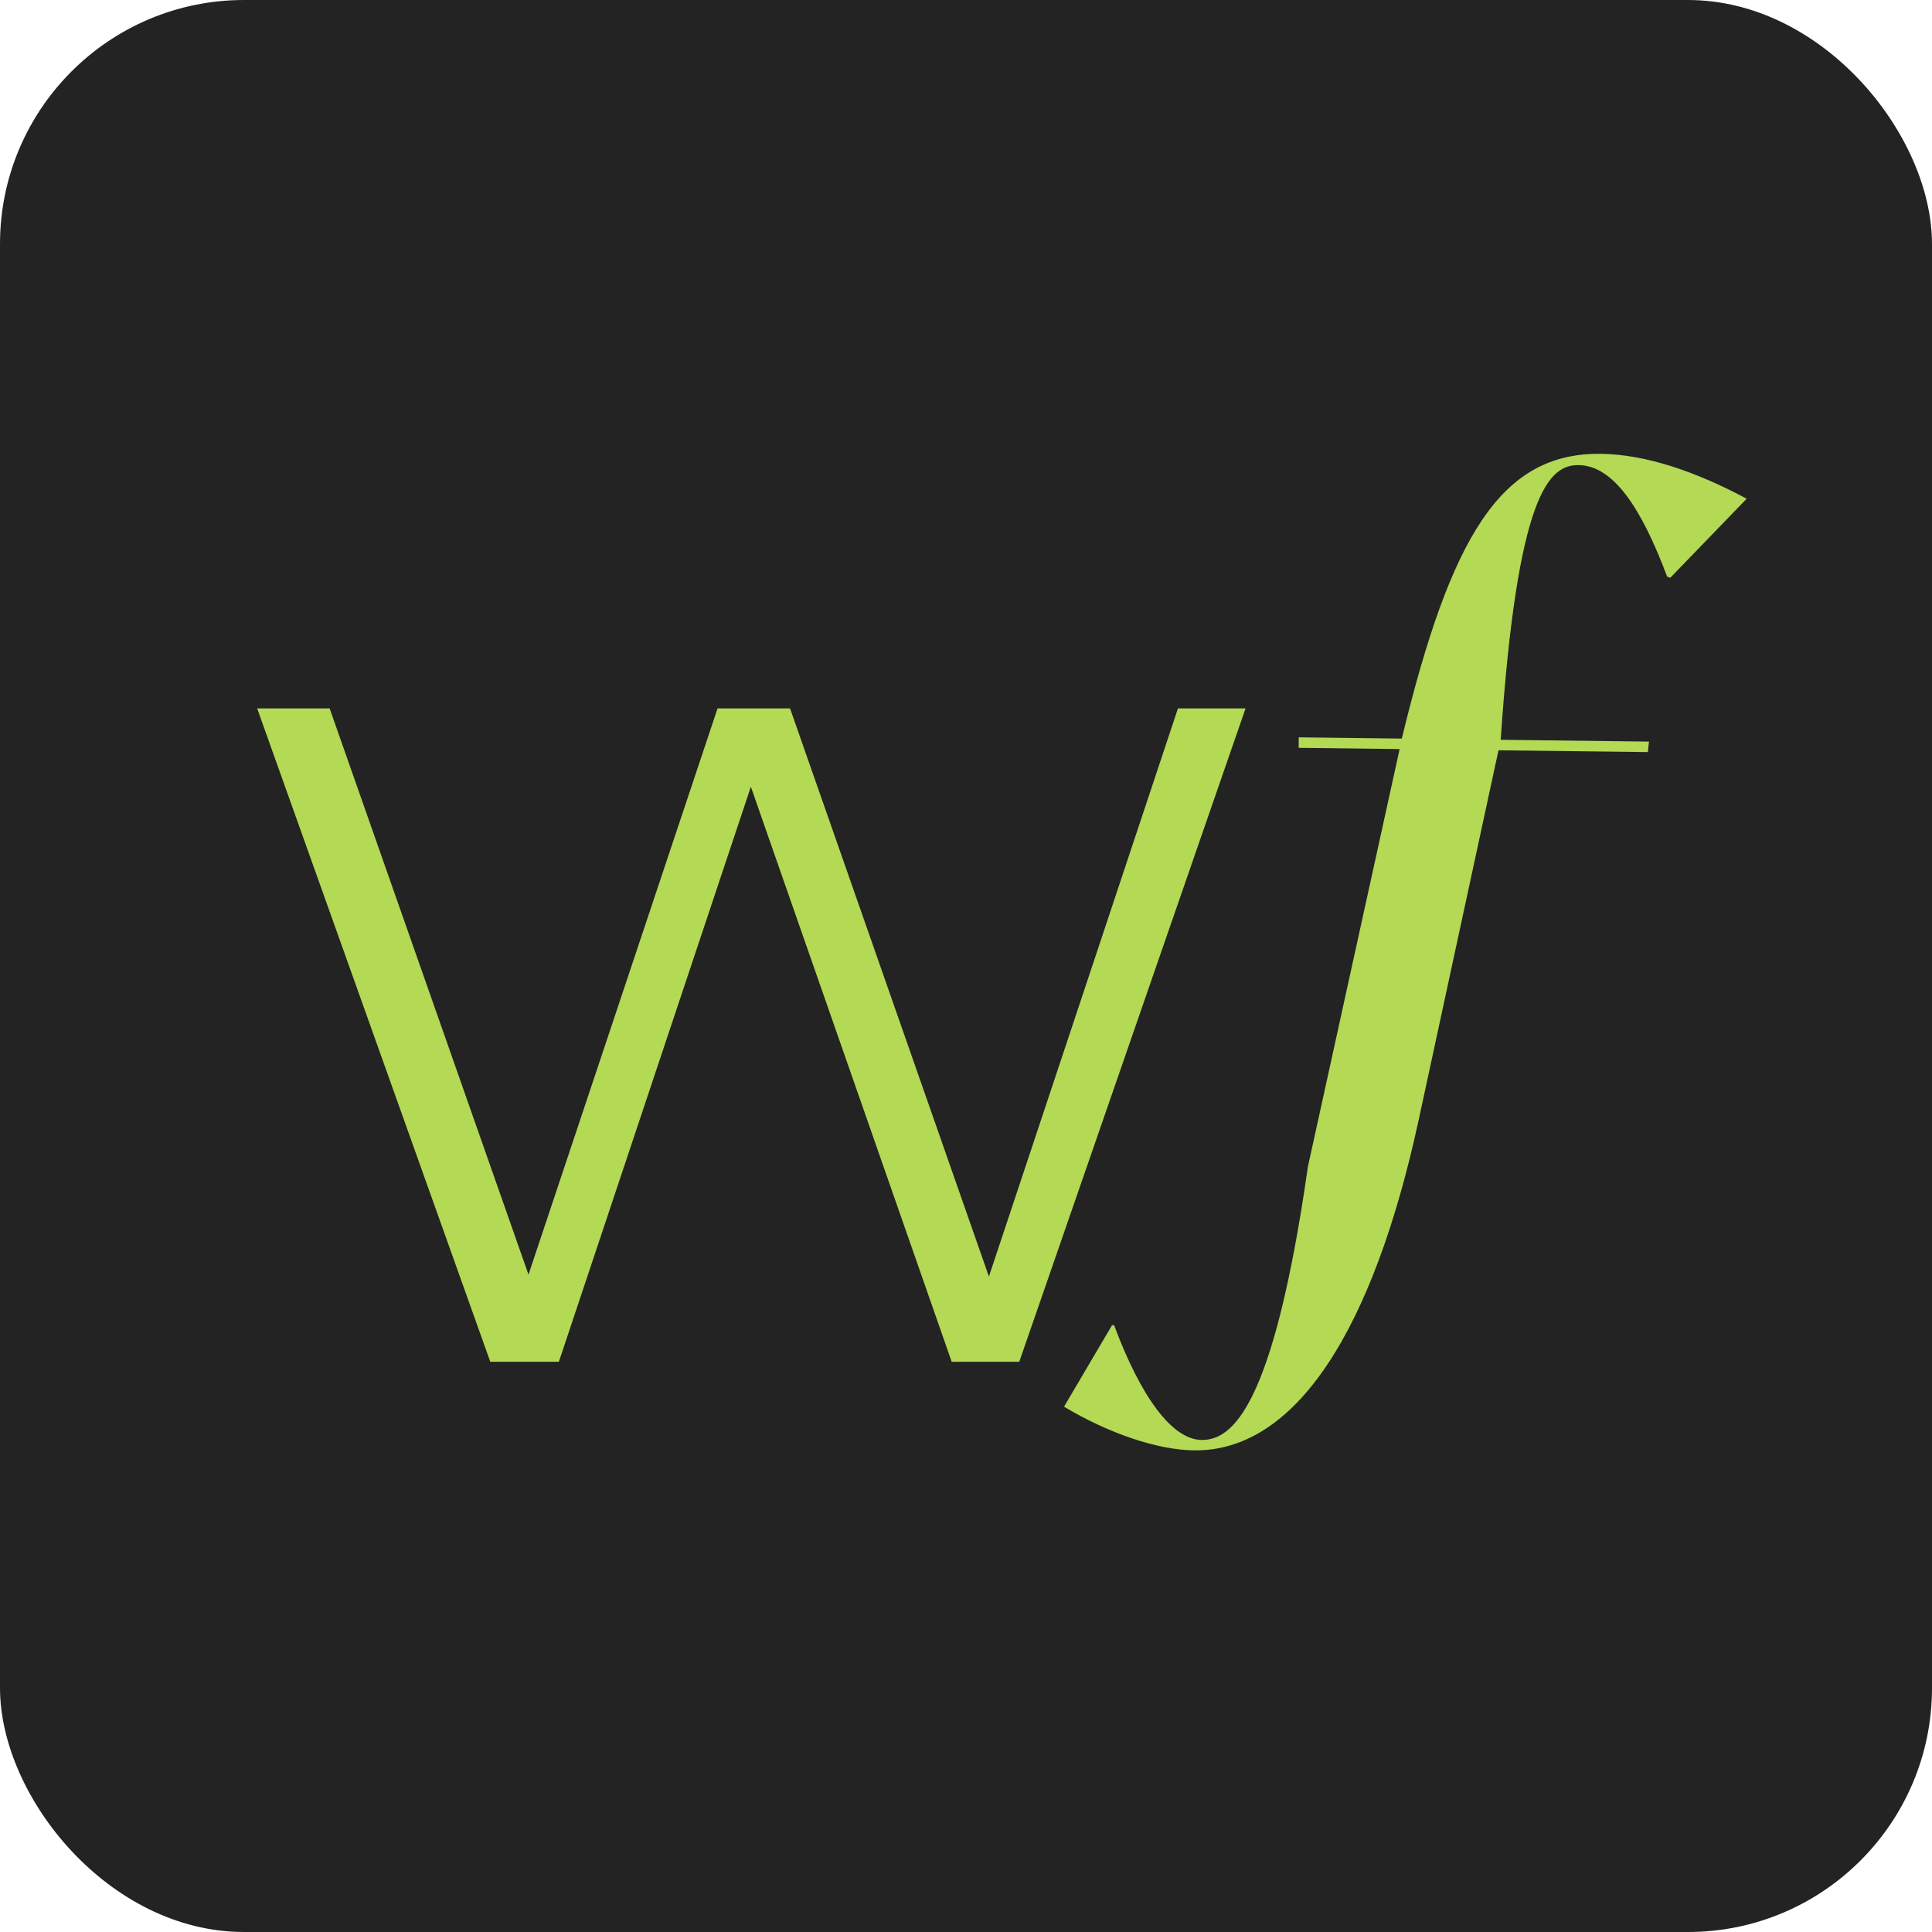
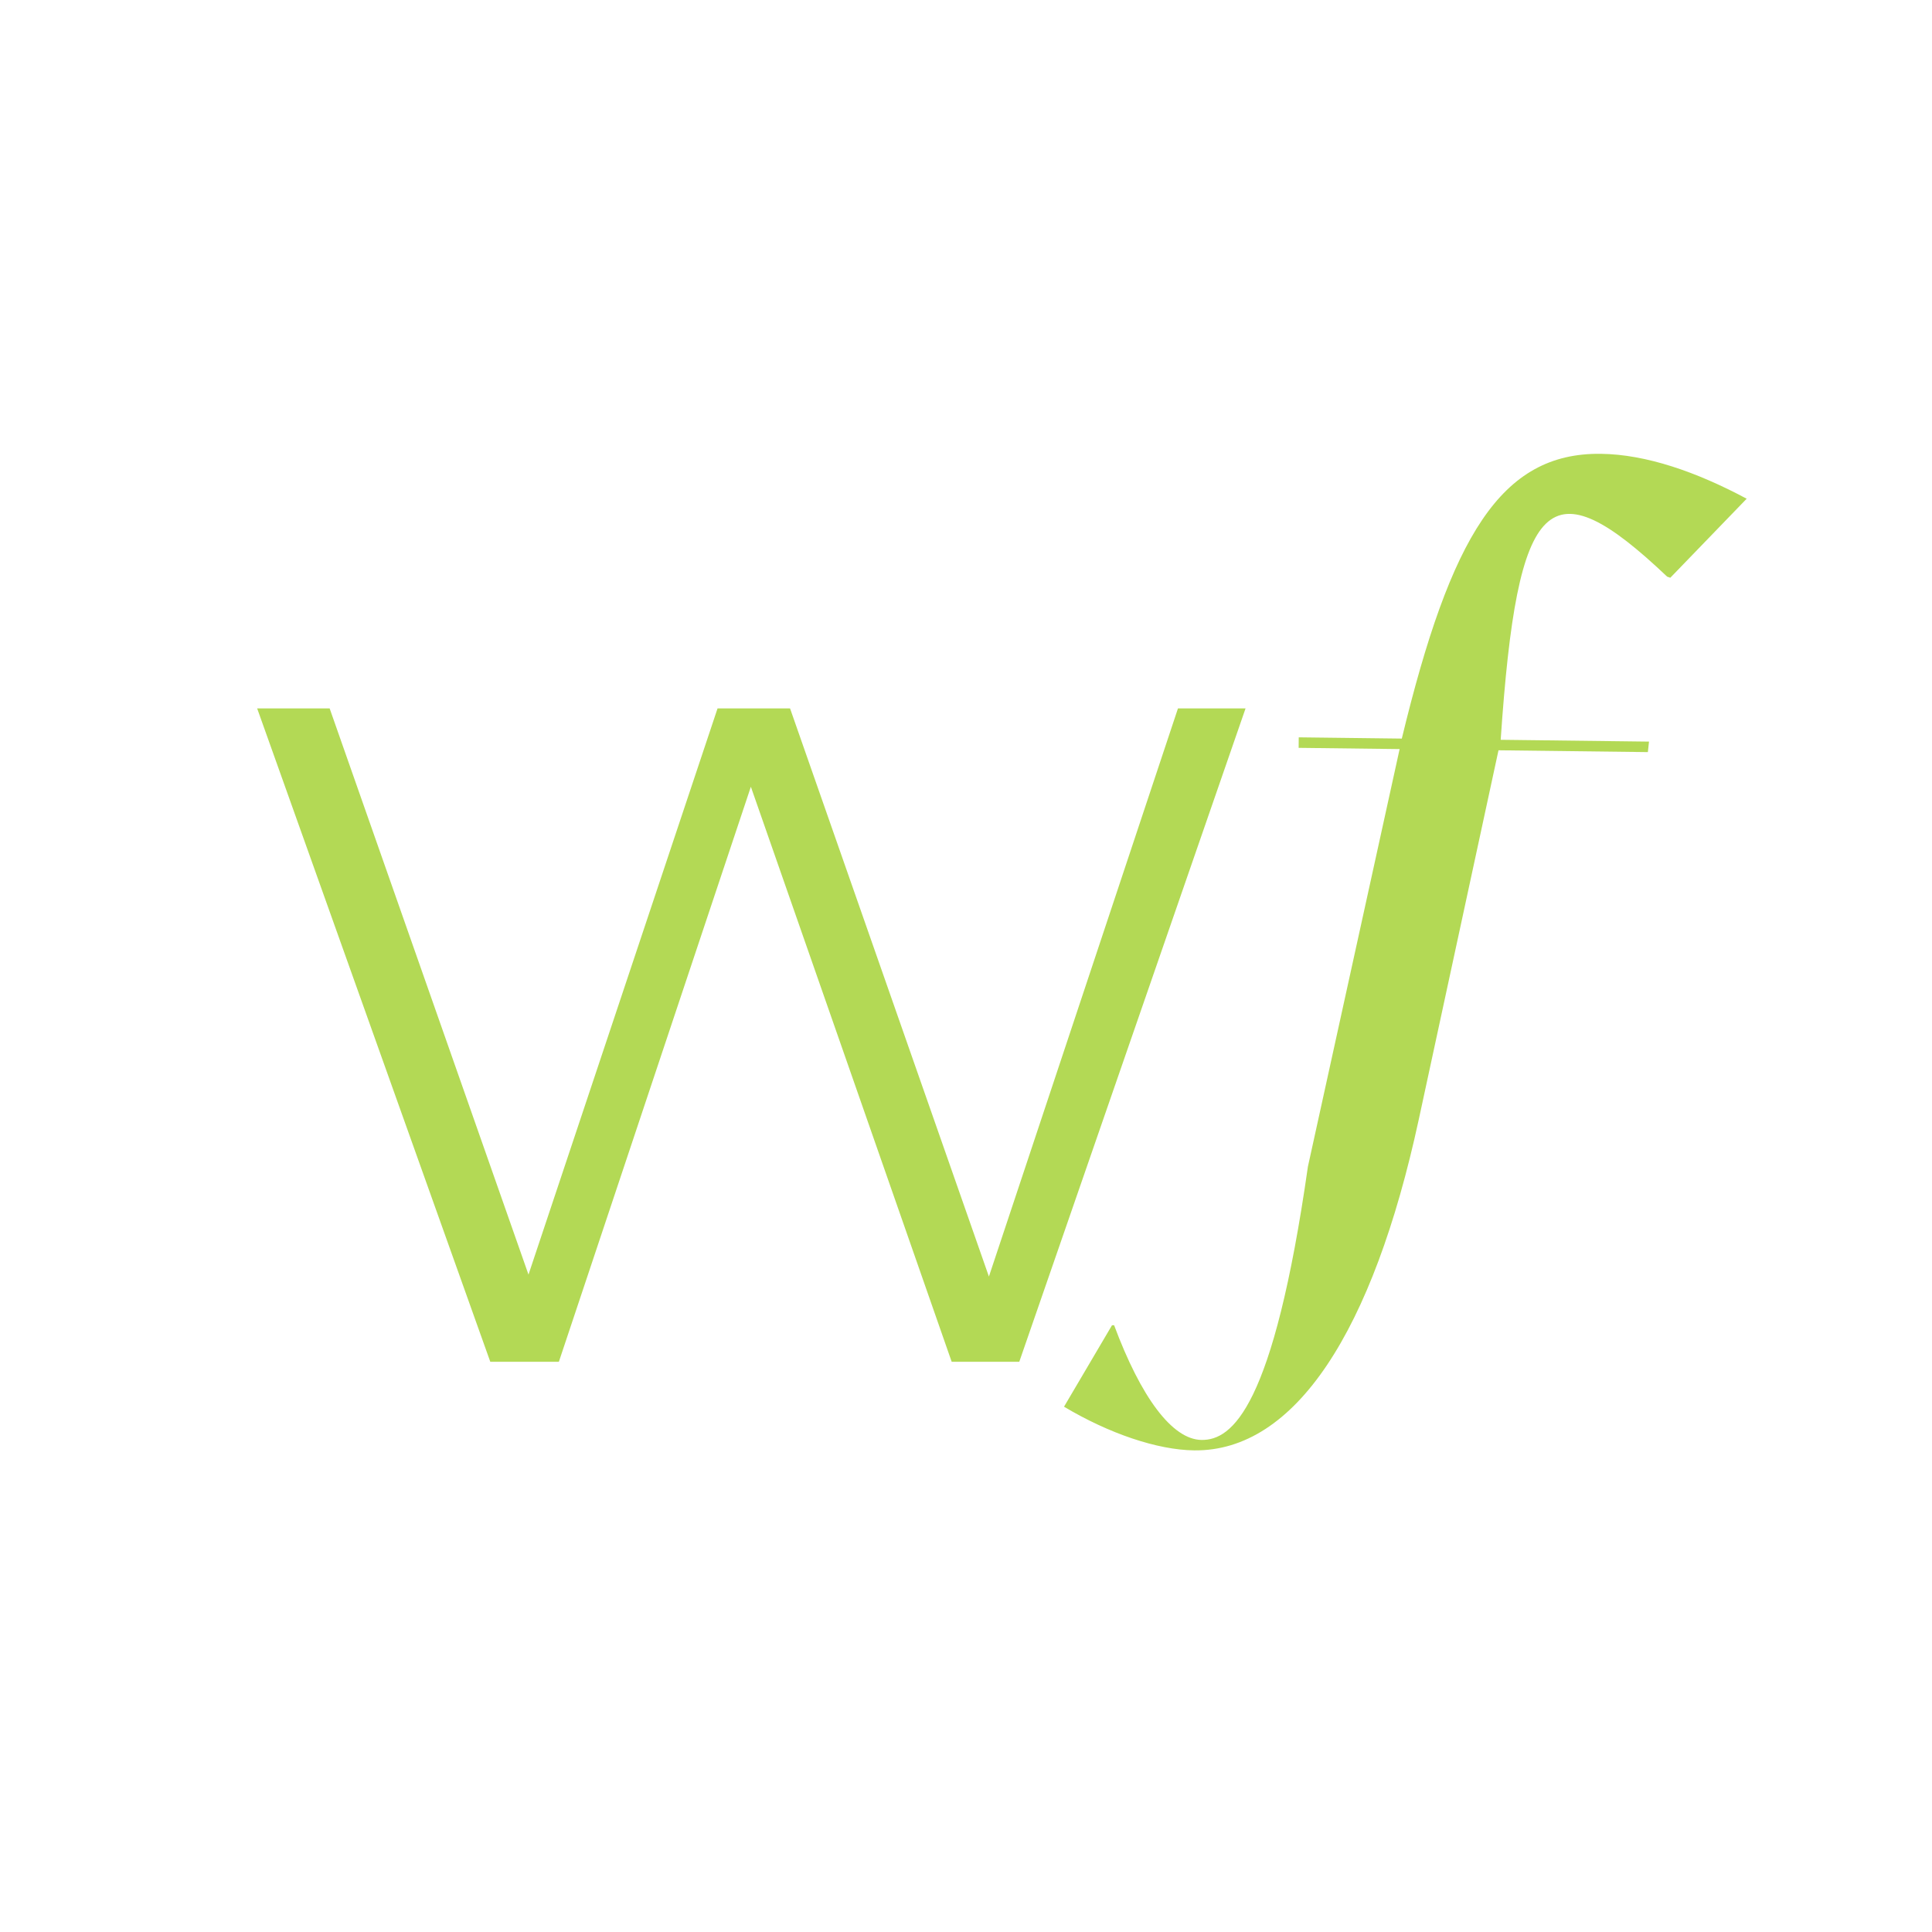
<svg xmlns="http://www.w3.org/2000/svg" width="190" height="190" viewBox="0 0 190 190" fill="none" aria-label="Webfluence Studios Logo" role="img">
  <title>Webfluence Studios</title>
-   <rect width="190" height="190" rx="24" fill="#232323" />
-   <path d="M117.434 142.635C113.814 142.591 109.068 140.981 104.64 138.34L109.36 130.328L109.567 130.331C112.2 137.398 115.27 141.574 118.166 141.609C121.166 141.646 125.226 138.488 128.624 114.734L137.644 73.667L127.714 73.546L127.722 72.512L137.859 72.635C142.675 52.727 147.603 44.51 157.43 44.63C161.878 44.684 166.83 46.4 171.775 49.046L164.264 56.818L163.954 56.71C161.422 49.955 158.662 45.783 155.249 45.741C152.352 45.706 149.227 48.461 147.583 72.754L162.169 72.932L162.057 73.965L147.368 73.786L139.524 110.108C135.012 130.951 127.365 142.756 117.434 142.635Z" fill="#B3D955" />
+   <path d="M117.434 142.635C113.814 142.591 109.068 140.981 104.64 138.34L109.36 130.328L109.567 130.331C112.2 137.398 115.27 141.574 118.166 141.609C121.166 141.646 125.226 138.488 128.624 114.734L137.644 73.667L127.714 73.546L127.722 72.512L137.859 72.635C142.675 52.727 147.603 44.51 157.43 44.63C161.878 44.684 166.83 46.4 171.775 49.046L164.264 56.818L163.954 56.71C152.352 45.706 149.227 48.461 147.583 72.754L162.169 72.932L162.057 73.965L147.368 73.786L139.524 110.108C135.012 130.951 127.365 142.756 117.434 142.635Z" fill="#B3D955" />
  <path d="M32.418 69.666L51.974 125.349L70.567 69.666H77.696L97.253 125.541L115.846 69.666H122.493L100.239 133.923H93.592L73.843 77.373L54.961 133.923H48.217L25.289 69.666H32.418Z" fill="#B3D955" />
</svg>